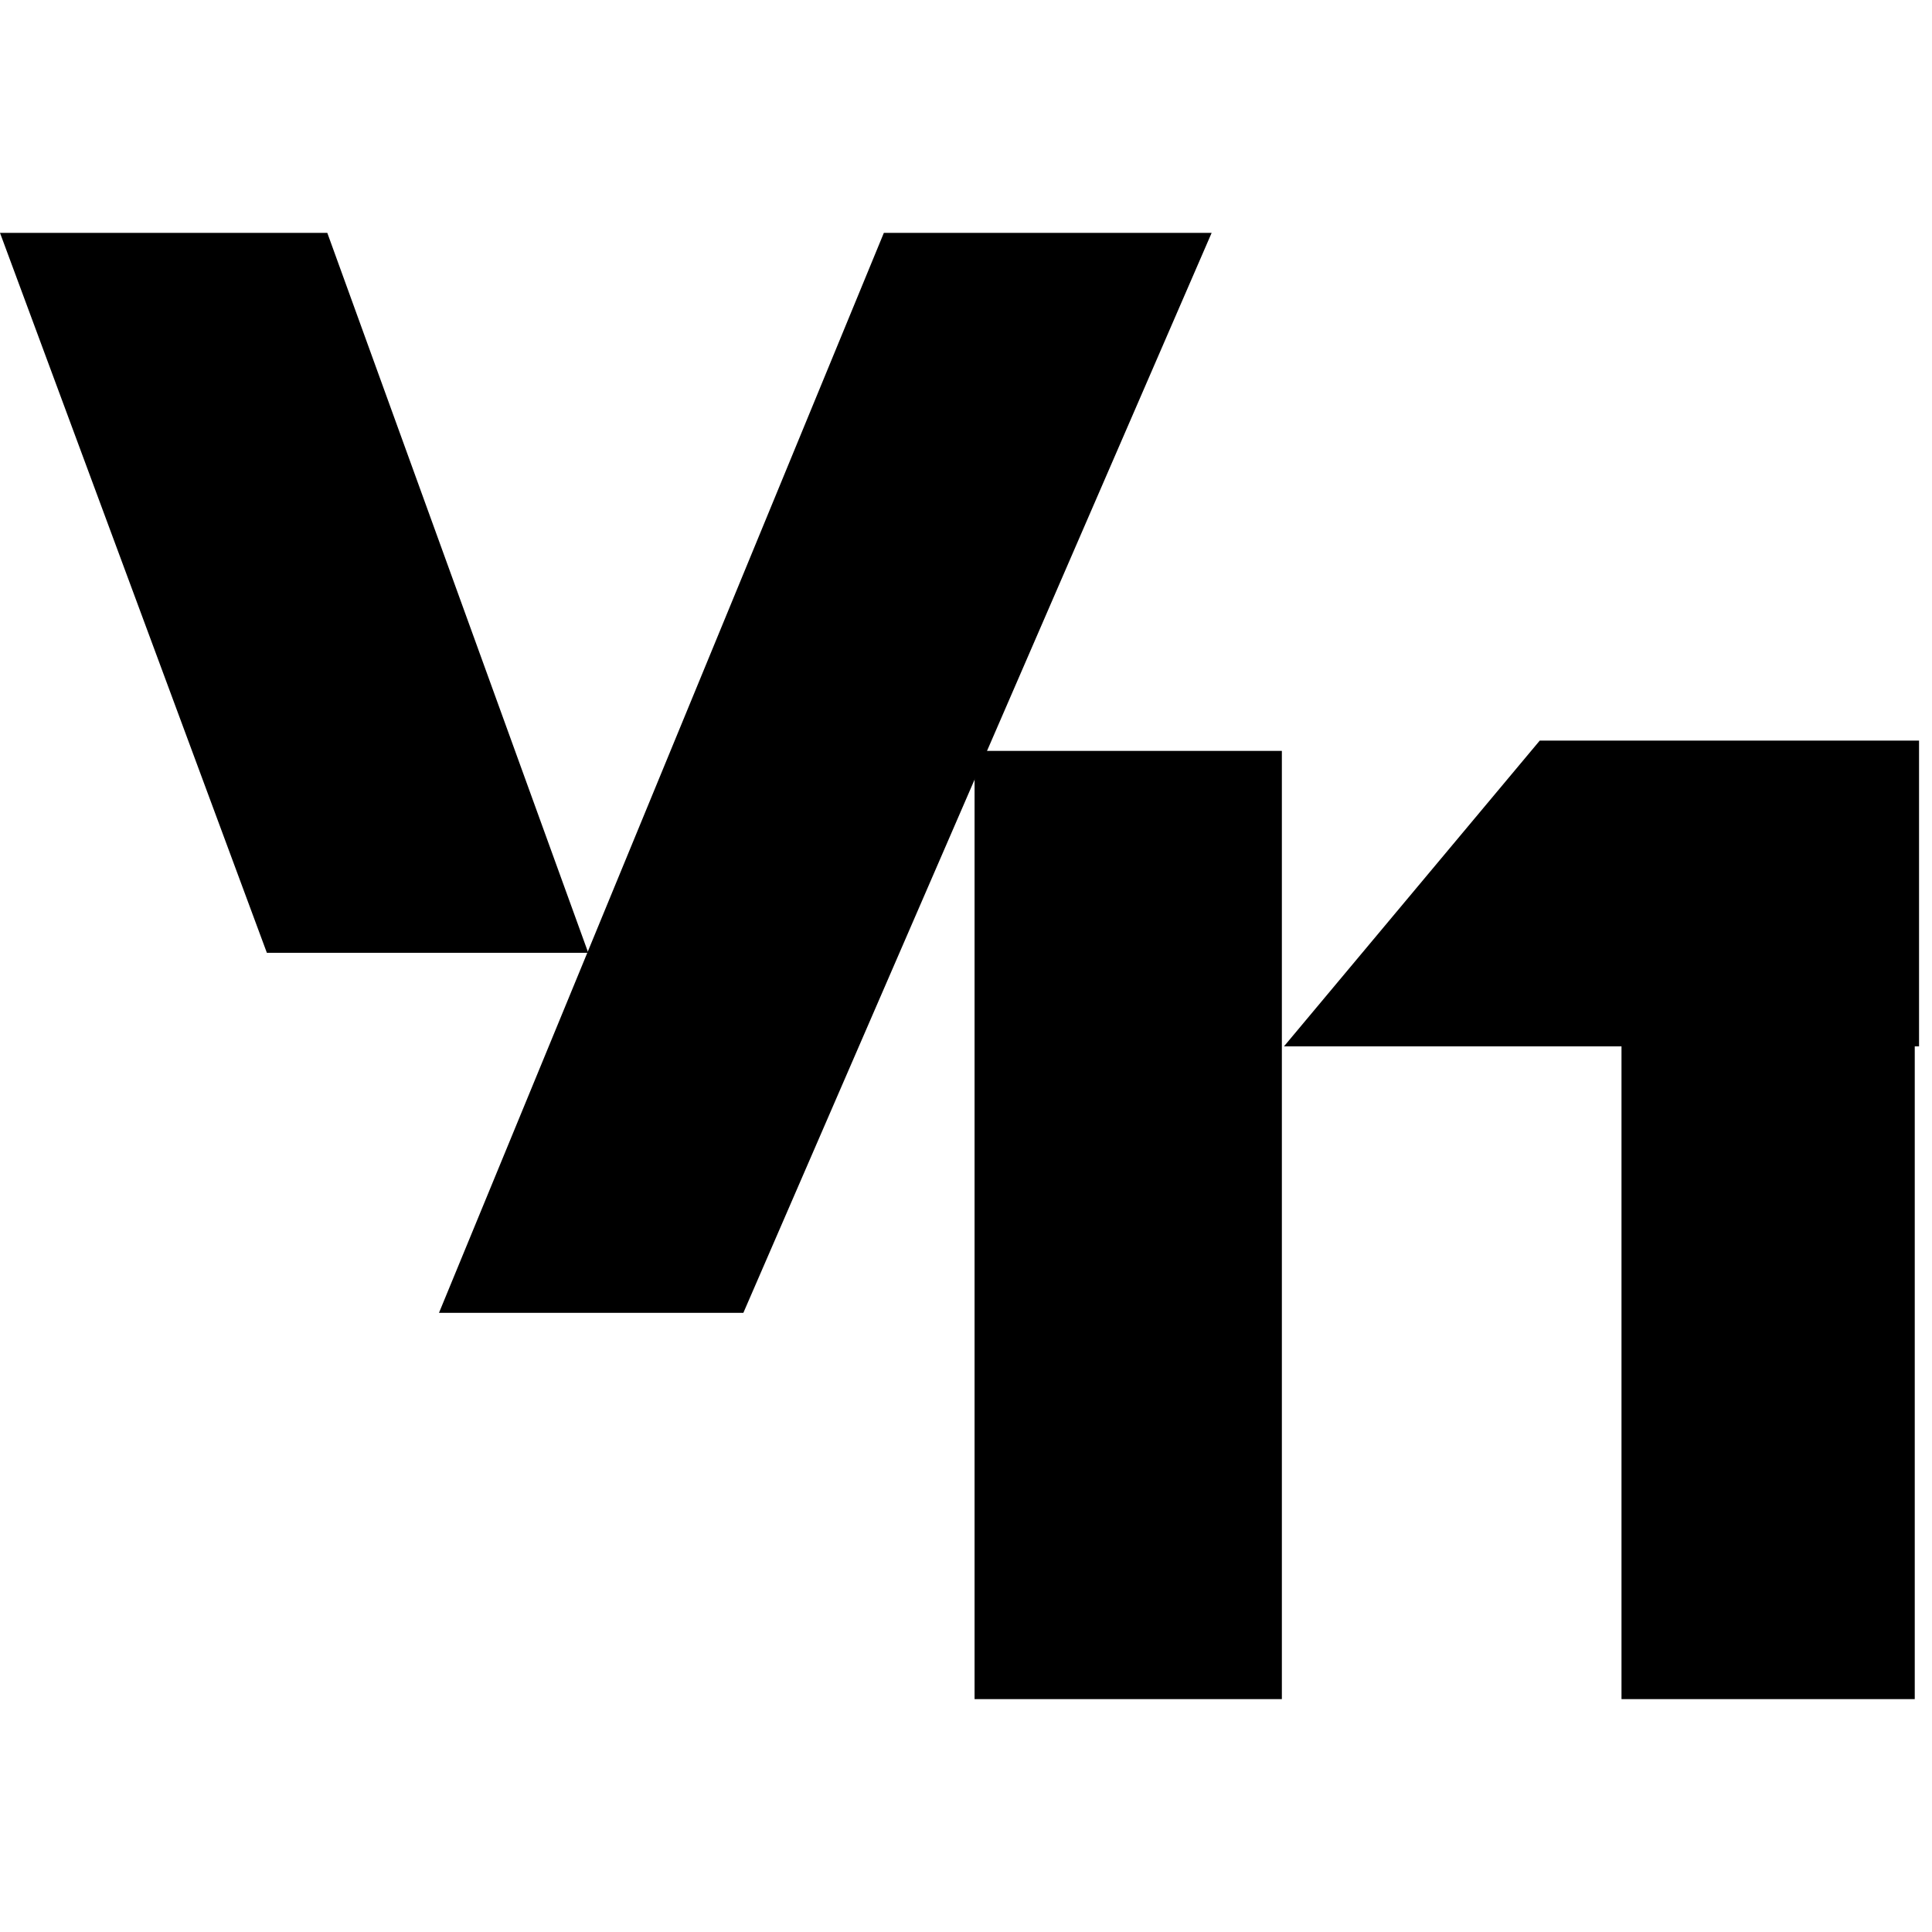
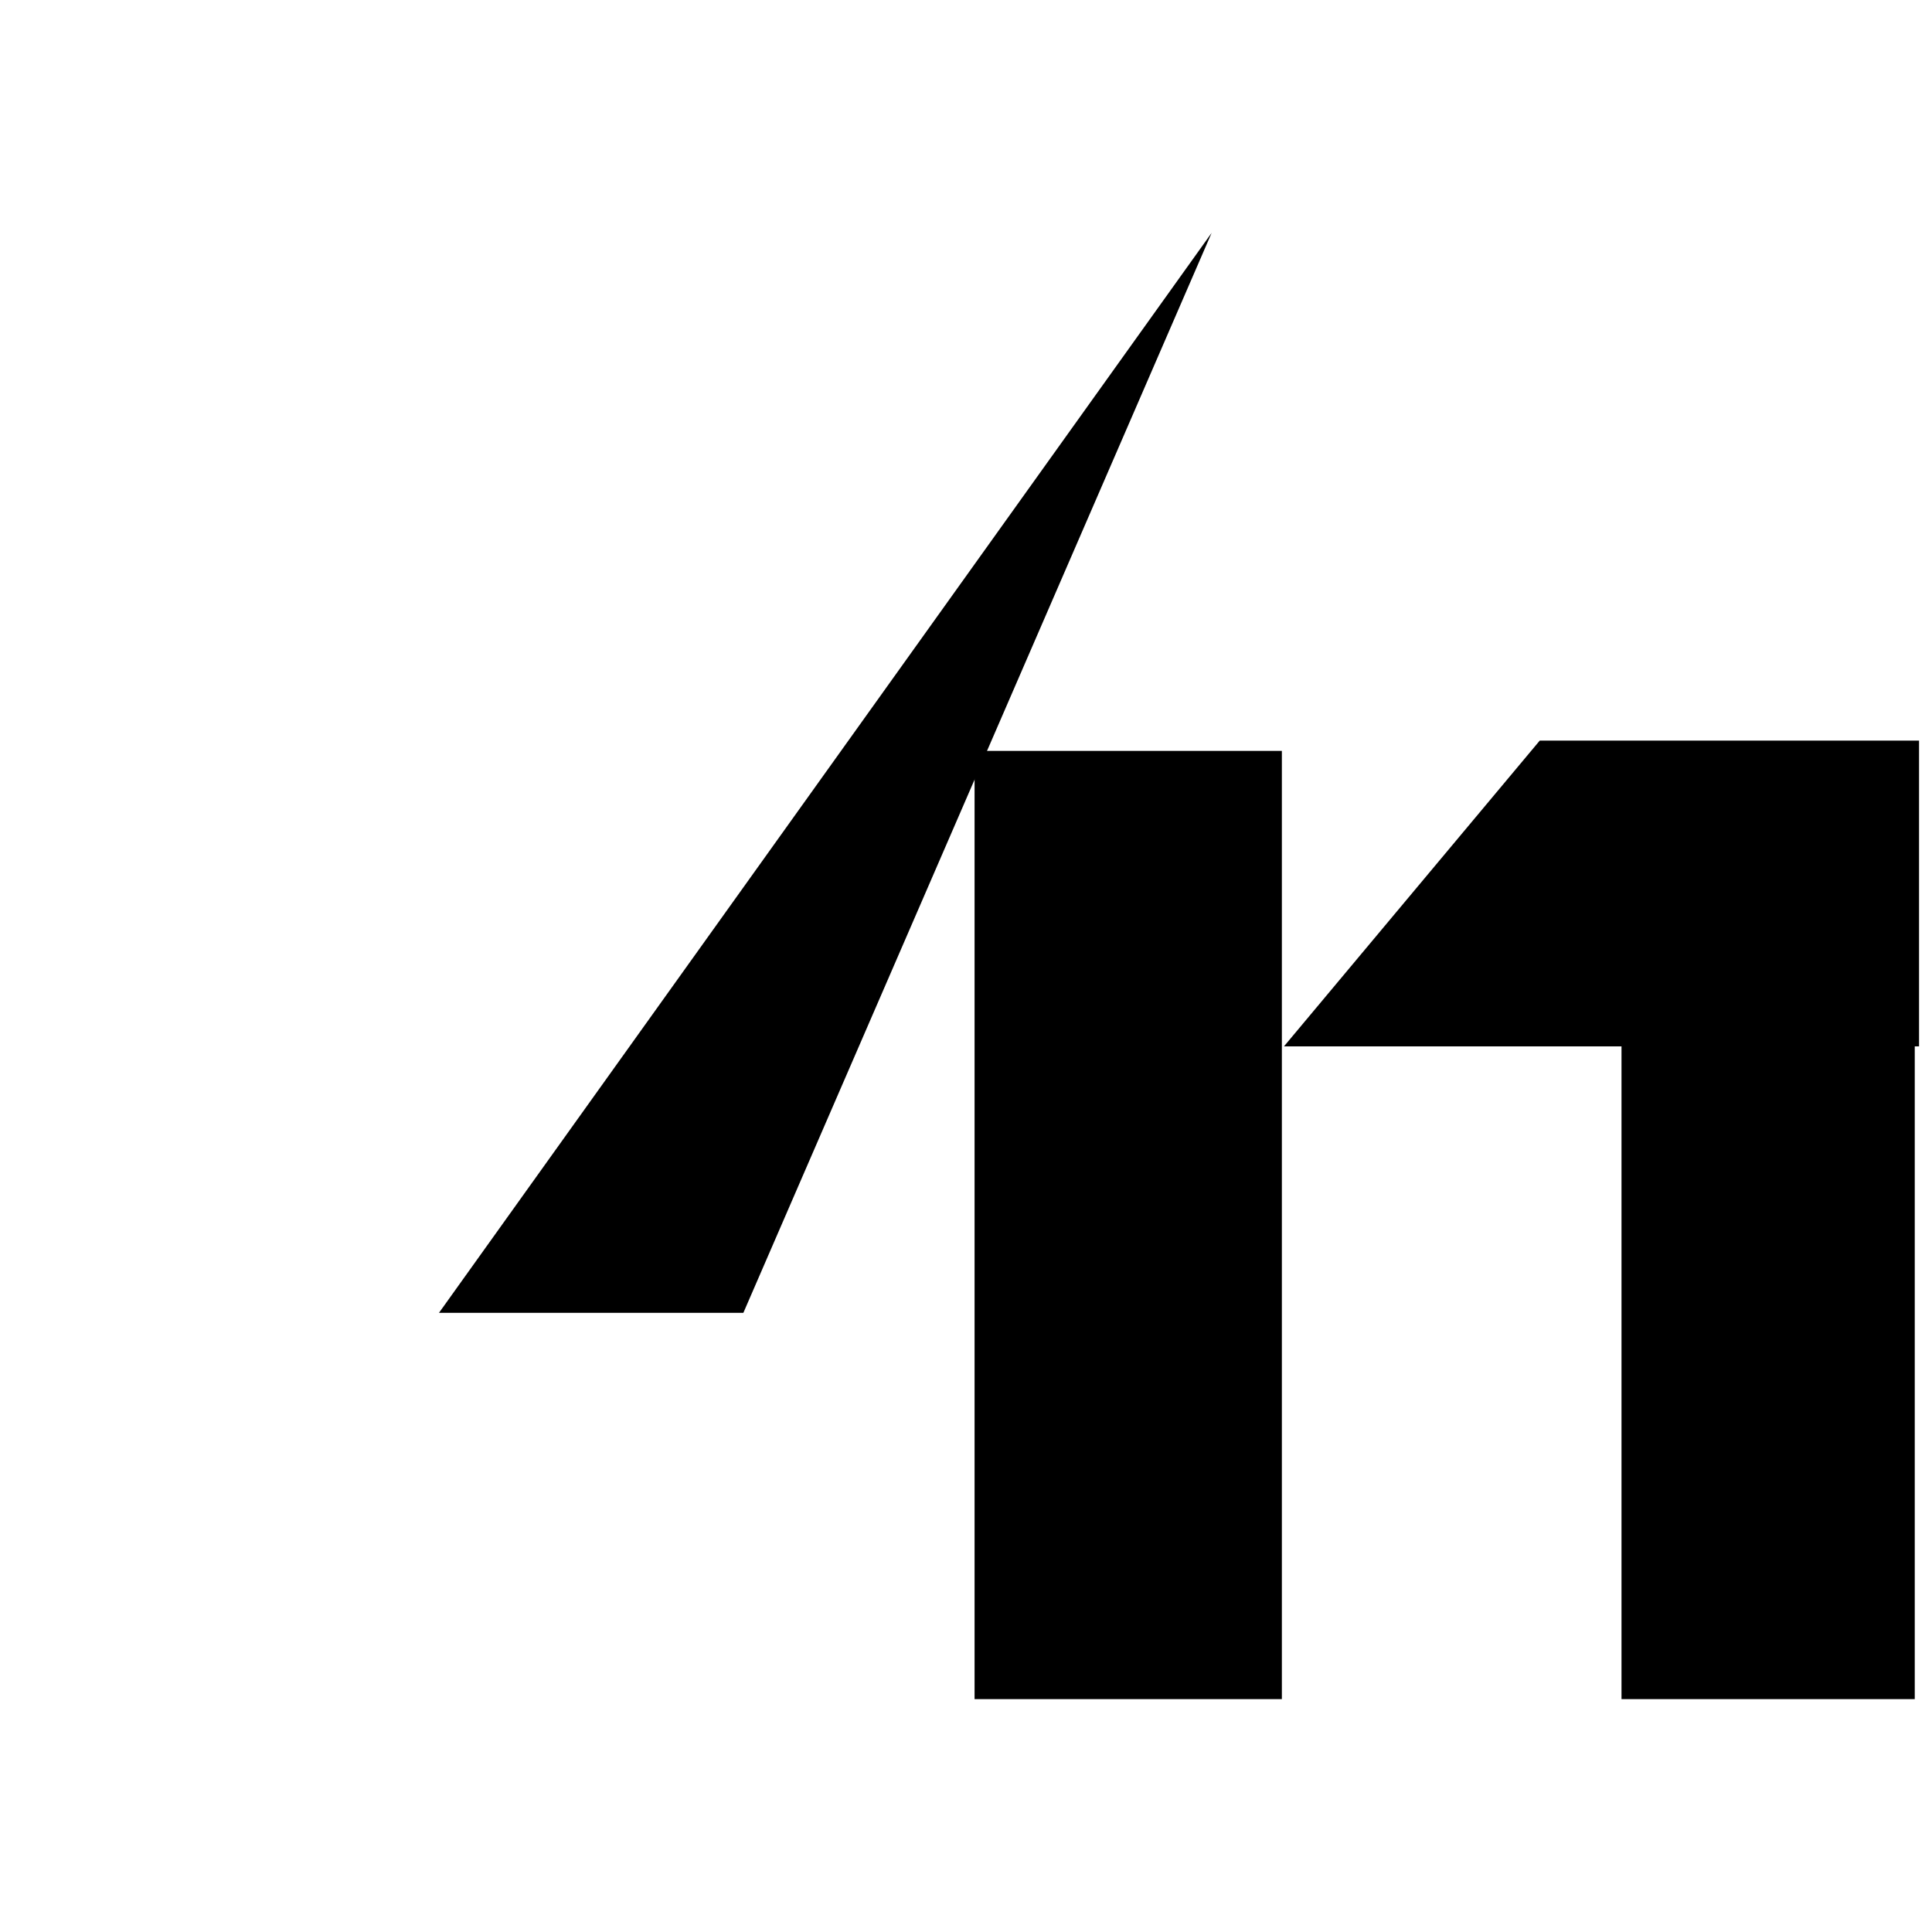
<svg xmlns="http://www.w3.org/2000/svg" width="64" height="64" viewBox="0 0 112 85">
  <style>
    :root {
      color-scheme: light dark;
    }
    path, rect {
      fill: #000000;
    }
    @media (prefers-color-scheme: dark) {
      path, rect {
        fill: #ffffff;
      }
    }
  </style>
  <path d="M89.261 29.433H111.249V47.16H74.432L89.261 29.433Z" />
  <rect x="56.497" y="30.03" width="17.814" height="54.97" />
  <rect x="94" y="38" width="17" height="47" />
-   <path d="M0 0H18.974L34.102 41.736H15.471L0 0Z" />
-   <path d="M70.24 0H51.238L25.449 62.605H43.094L70.24 0Z" />
+   <path d="M70.24 0L25.449 62.605H43.094L70.24 0Z" />
</svg>